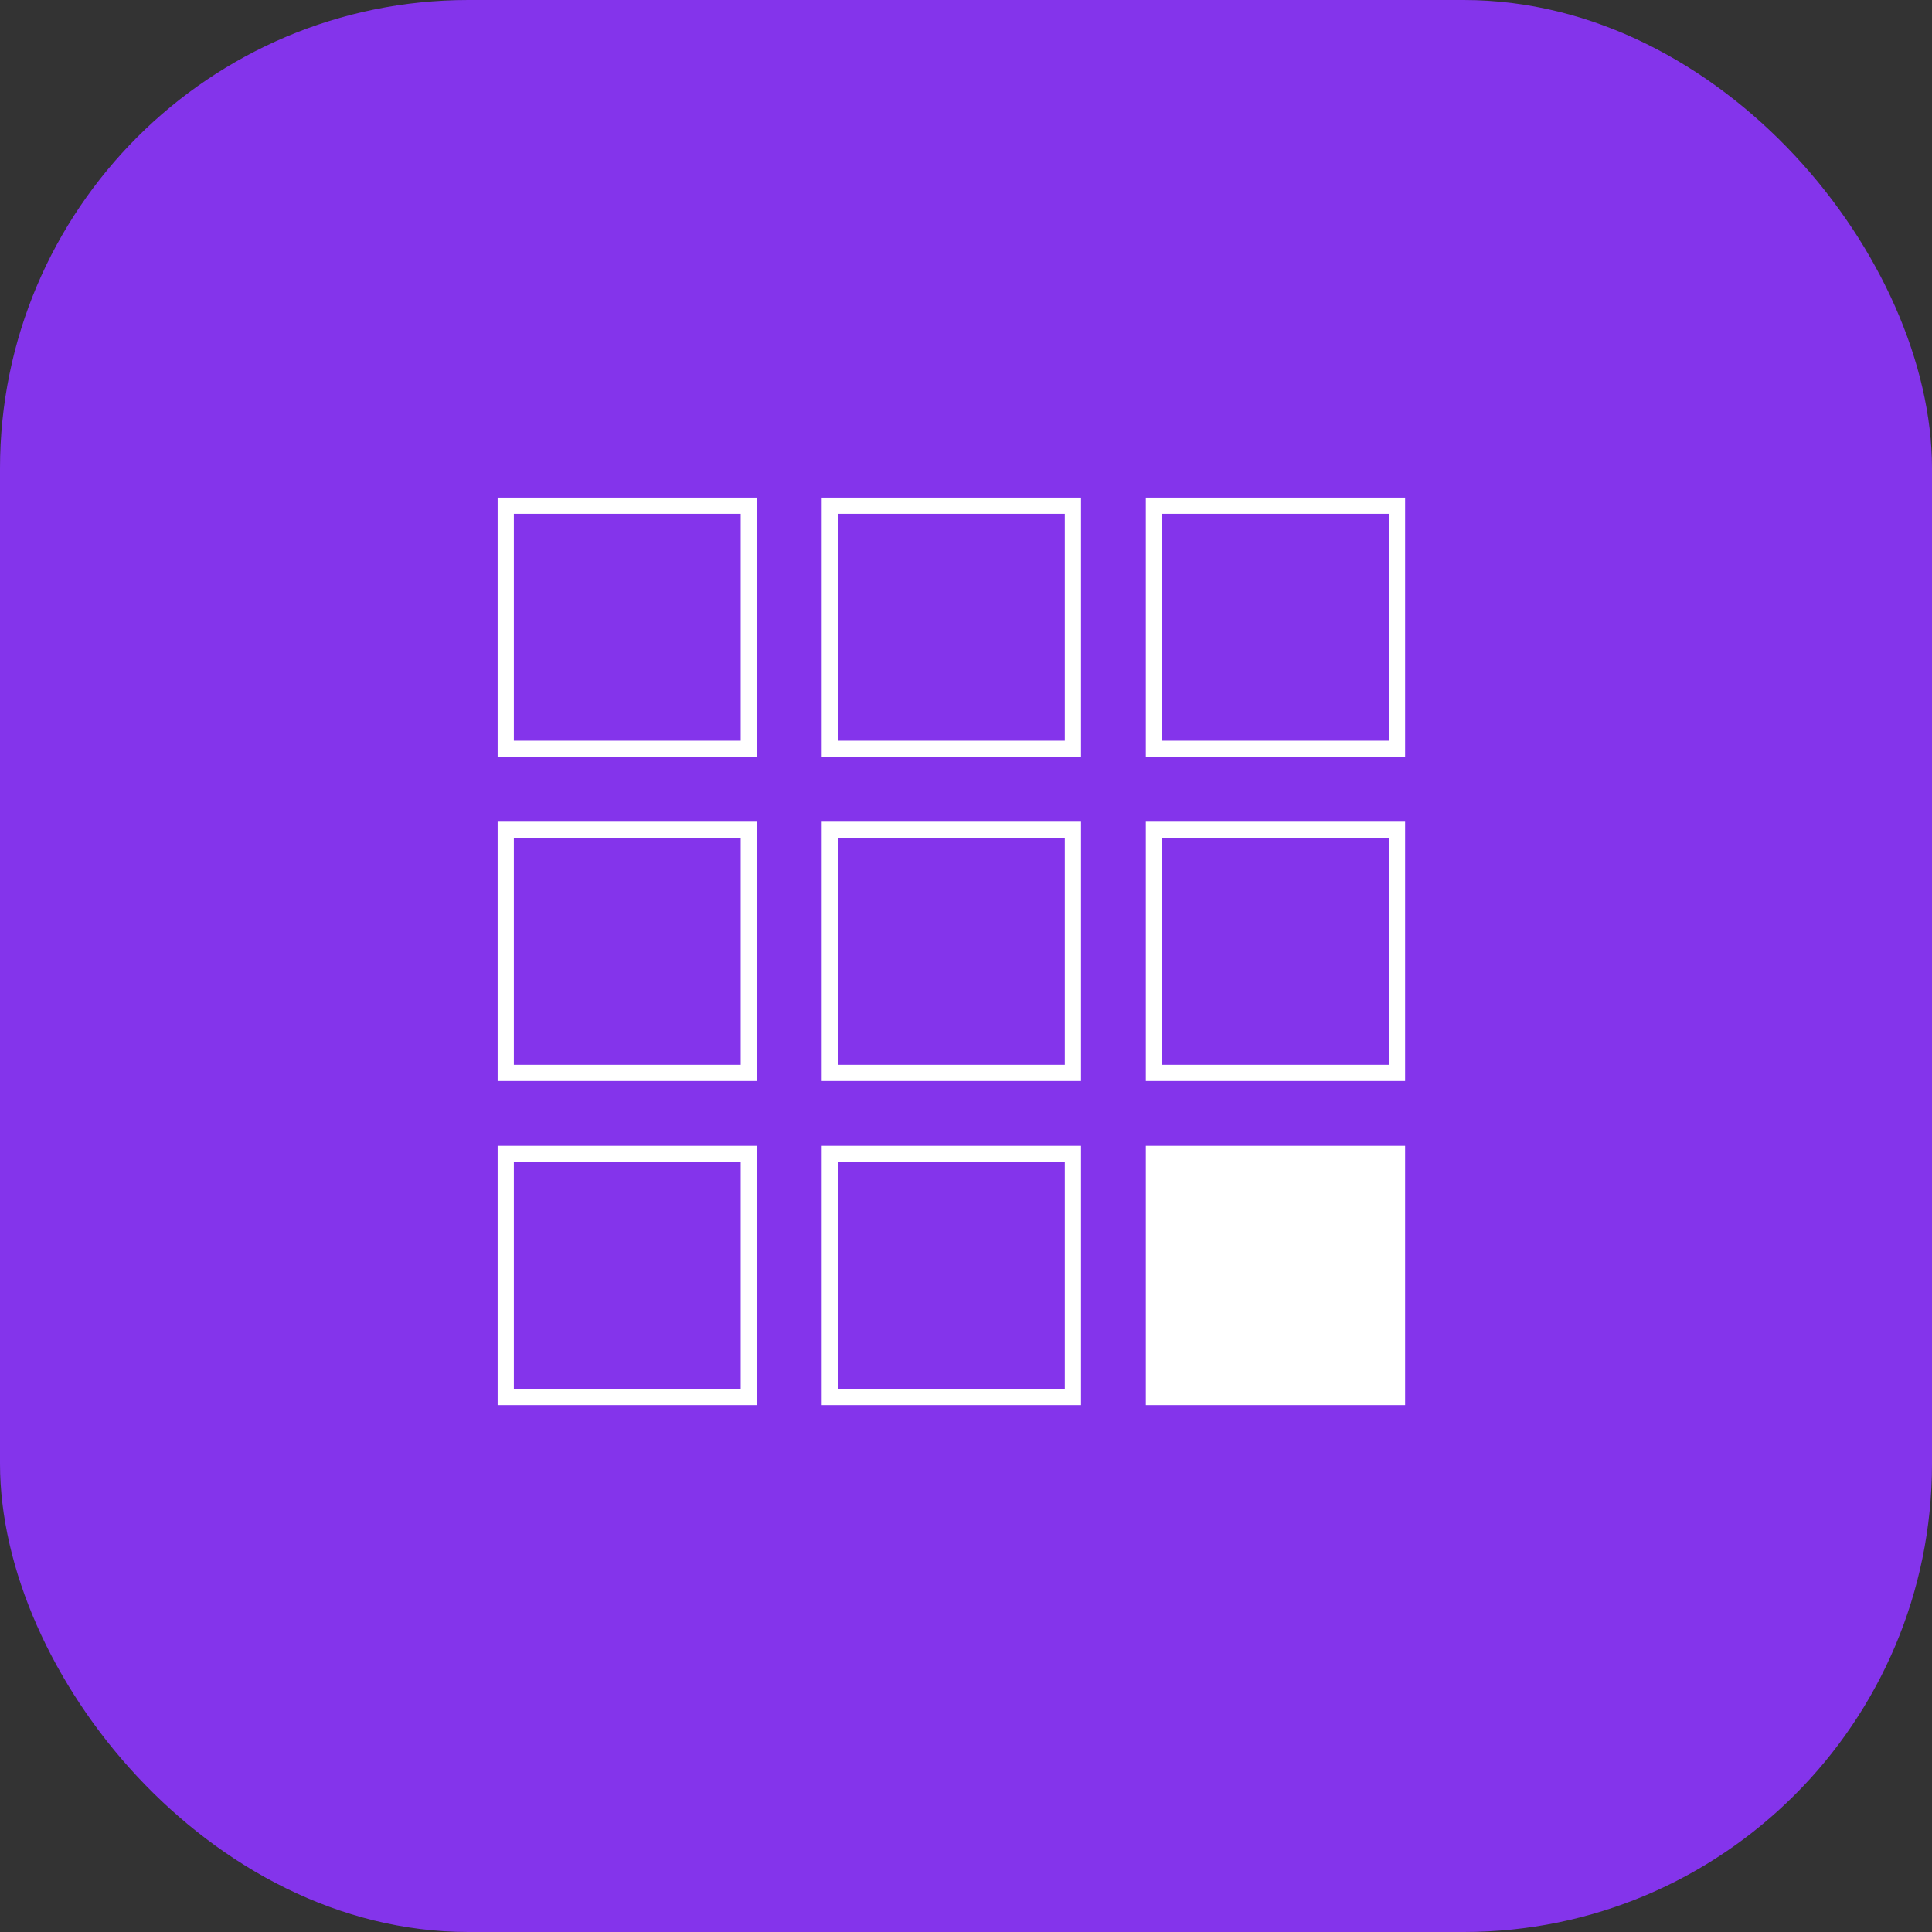
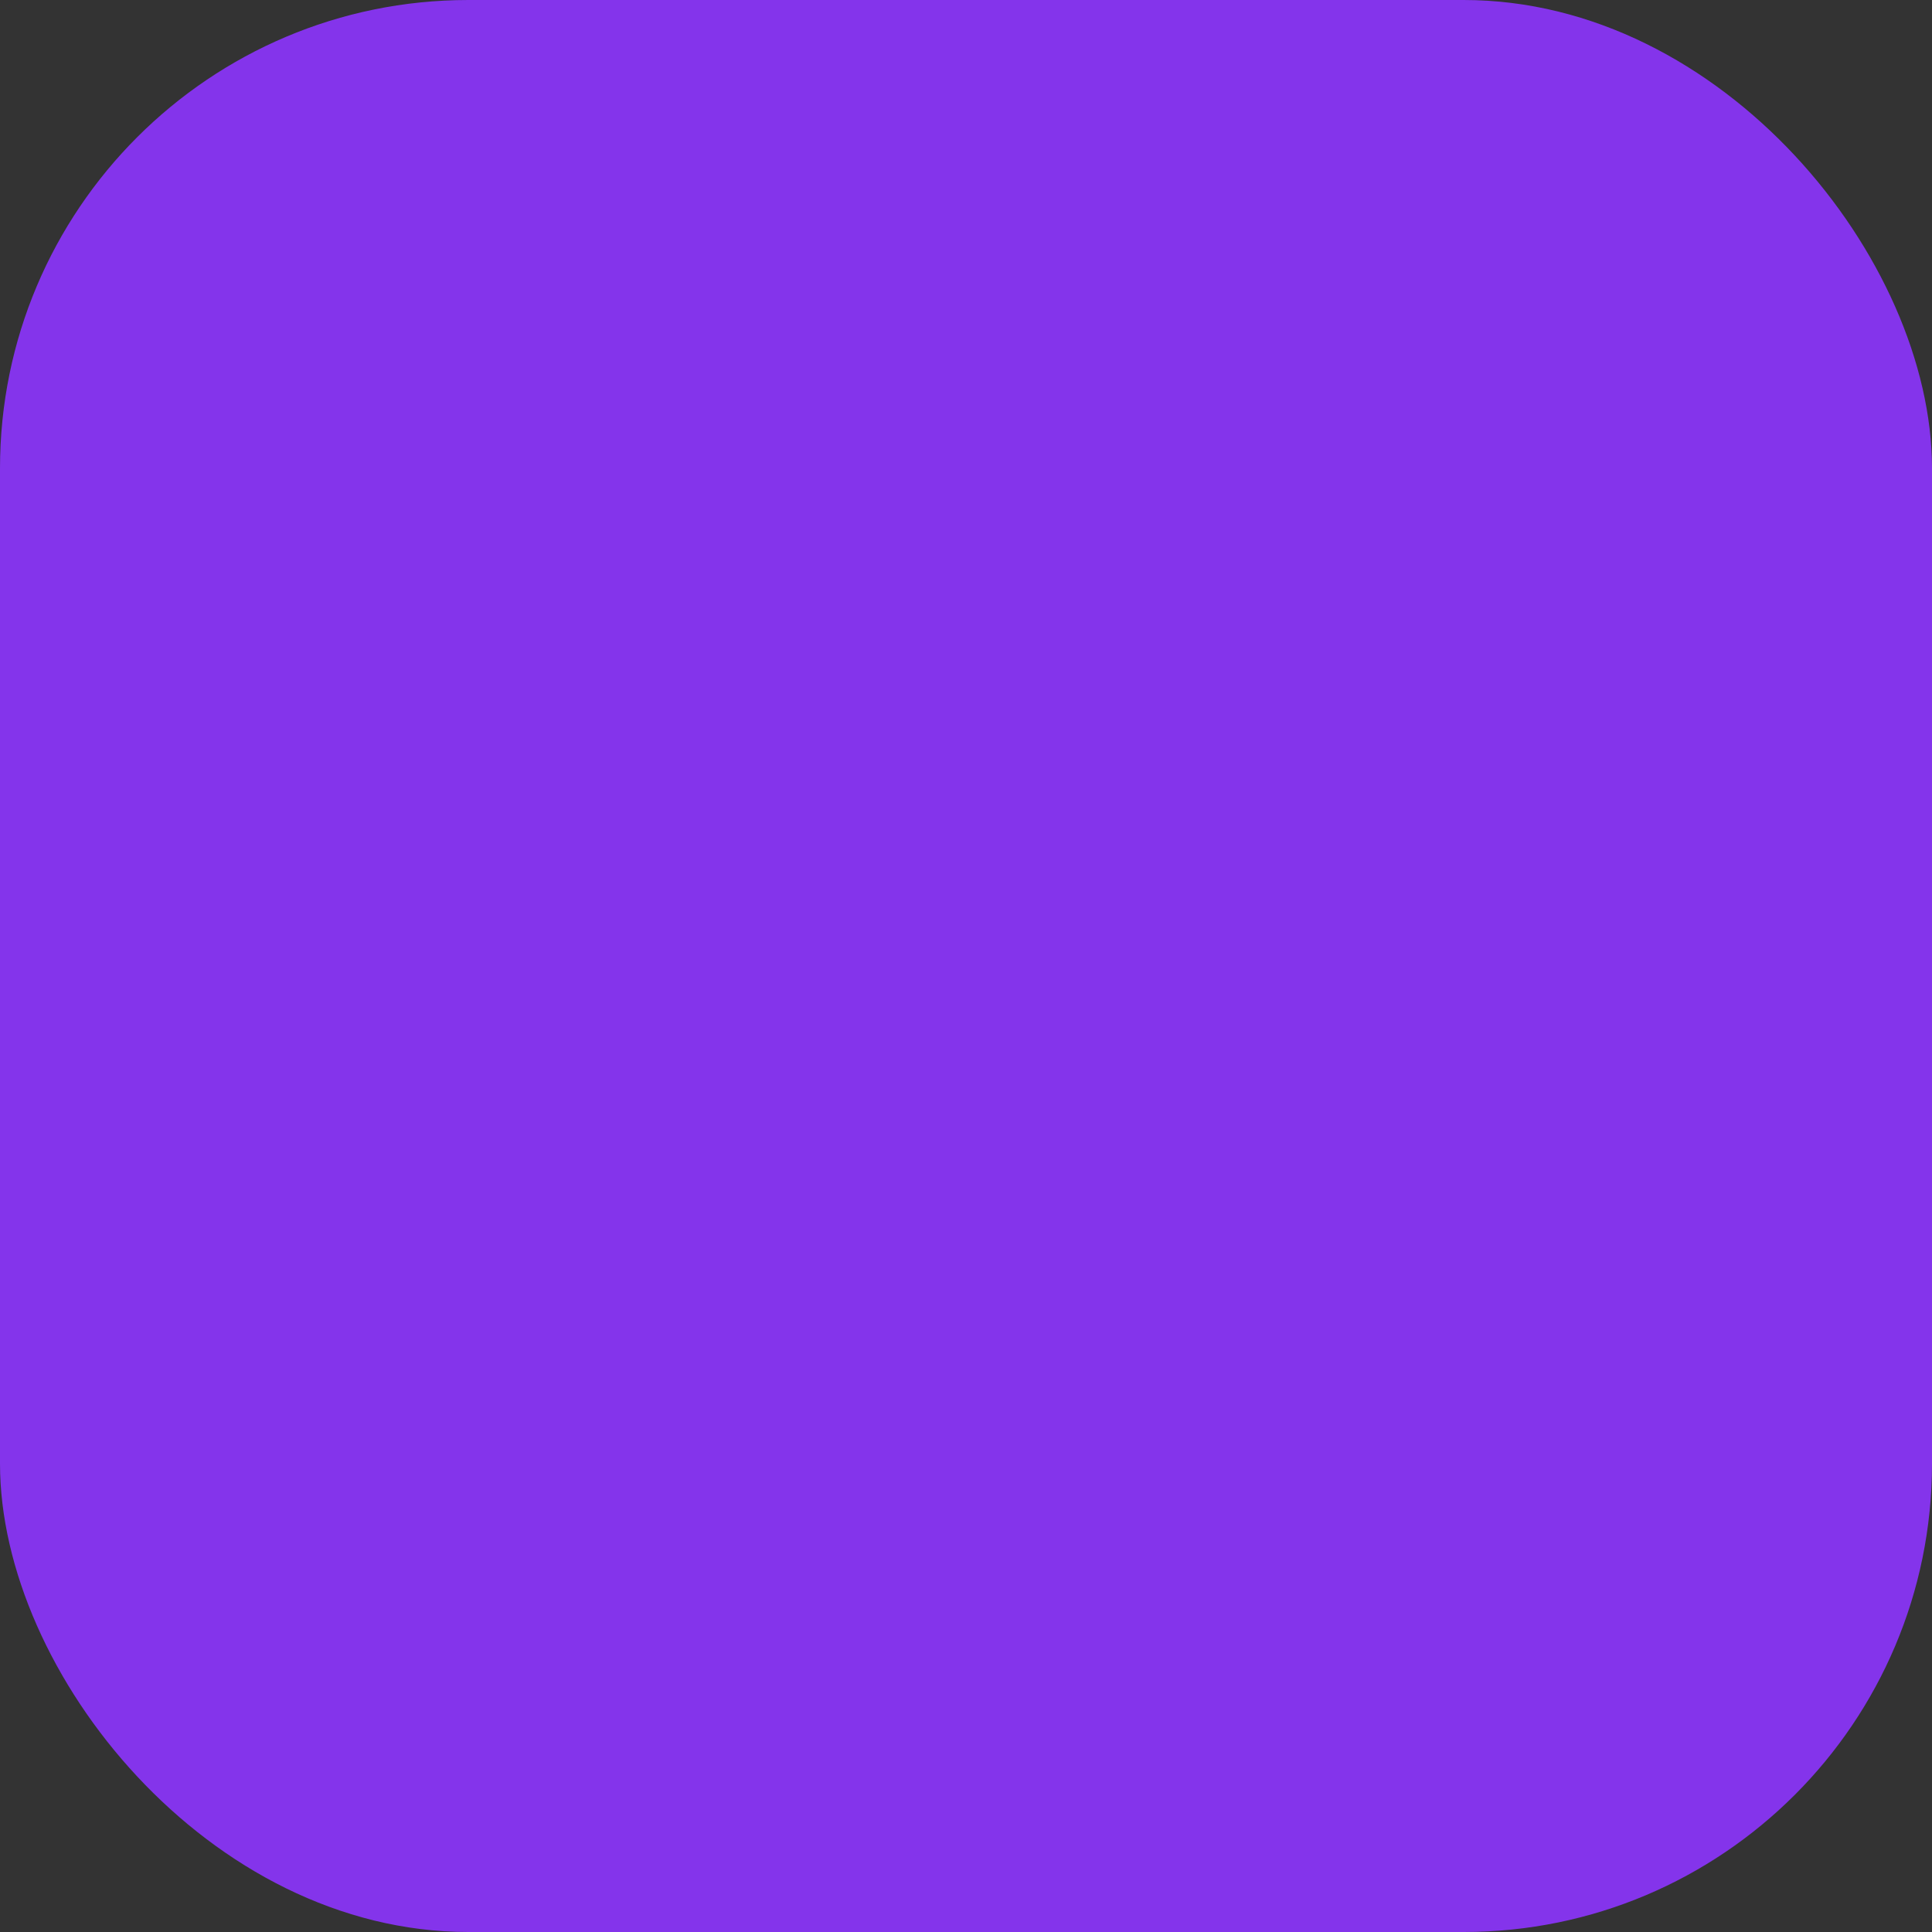
<svg xmlns="http://www.w3.org/2000/svg" width="66" height="66" viewBox="0 0 66 66" fill="none">
  <rect x="0" y="0" width="66" height="66" fill="#333333" stroke="none" />
  <rect width="66" height="66" rx="16" fill="#8434EB" />
-   <path d="M17 17V25.857H25.857V17H17ZM25.304 25.304H17.554V17.554H25.304V25.304ZM28.071 17V25.857H36.929V17H28.071ZM36.375 25.304H28.625V17.554H36.375V25.304ZM39.143 17V25.857H48V17H39.143ZM47.446 25.304H39.696V17.554H47.446V25.304ZM17 28.071V36.929H25.857V28.071H17ZM25.304 36.375H17.554V28.625H25.304V36.375ZM28.071 28.071V36.929H36.929V28.071H28.071ZM36.375 36.375H28.625V28.625H36.375V36.375ZM39.143 28.071V36.929H48V28.071H39.143ZM47.446 36.375H39.696V28.625H47.446V36.375ZM17 39.143V48H25.857V39.143H17ZM25.304 47.446H17.554V39.696H25.304V47.446ZM28.071 39.143V48H36.929V39.143H28.071ZM36.375 47.446H28.625V39.696H36.375V47.446ZM39.143 39.143V48H48V39.143H39.143Z" fill="white" />
</svg>